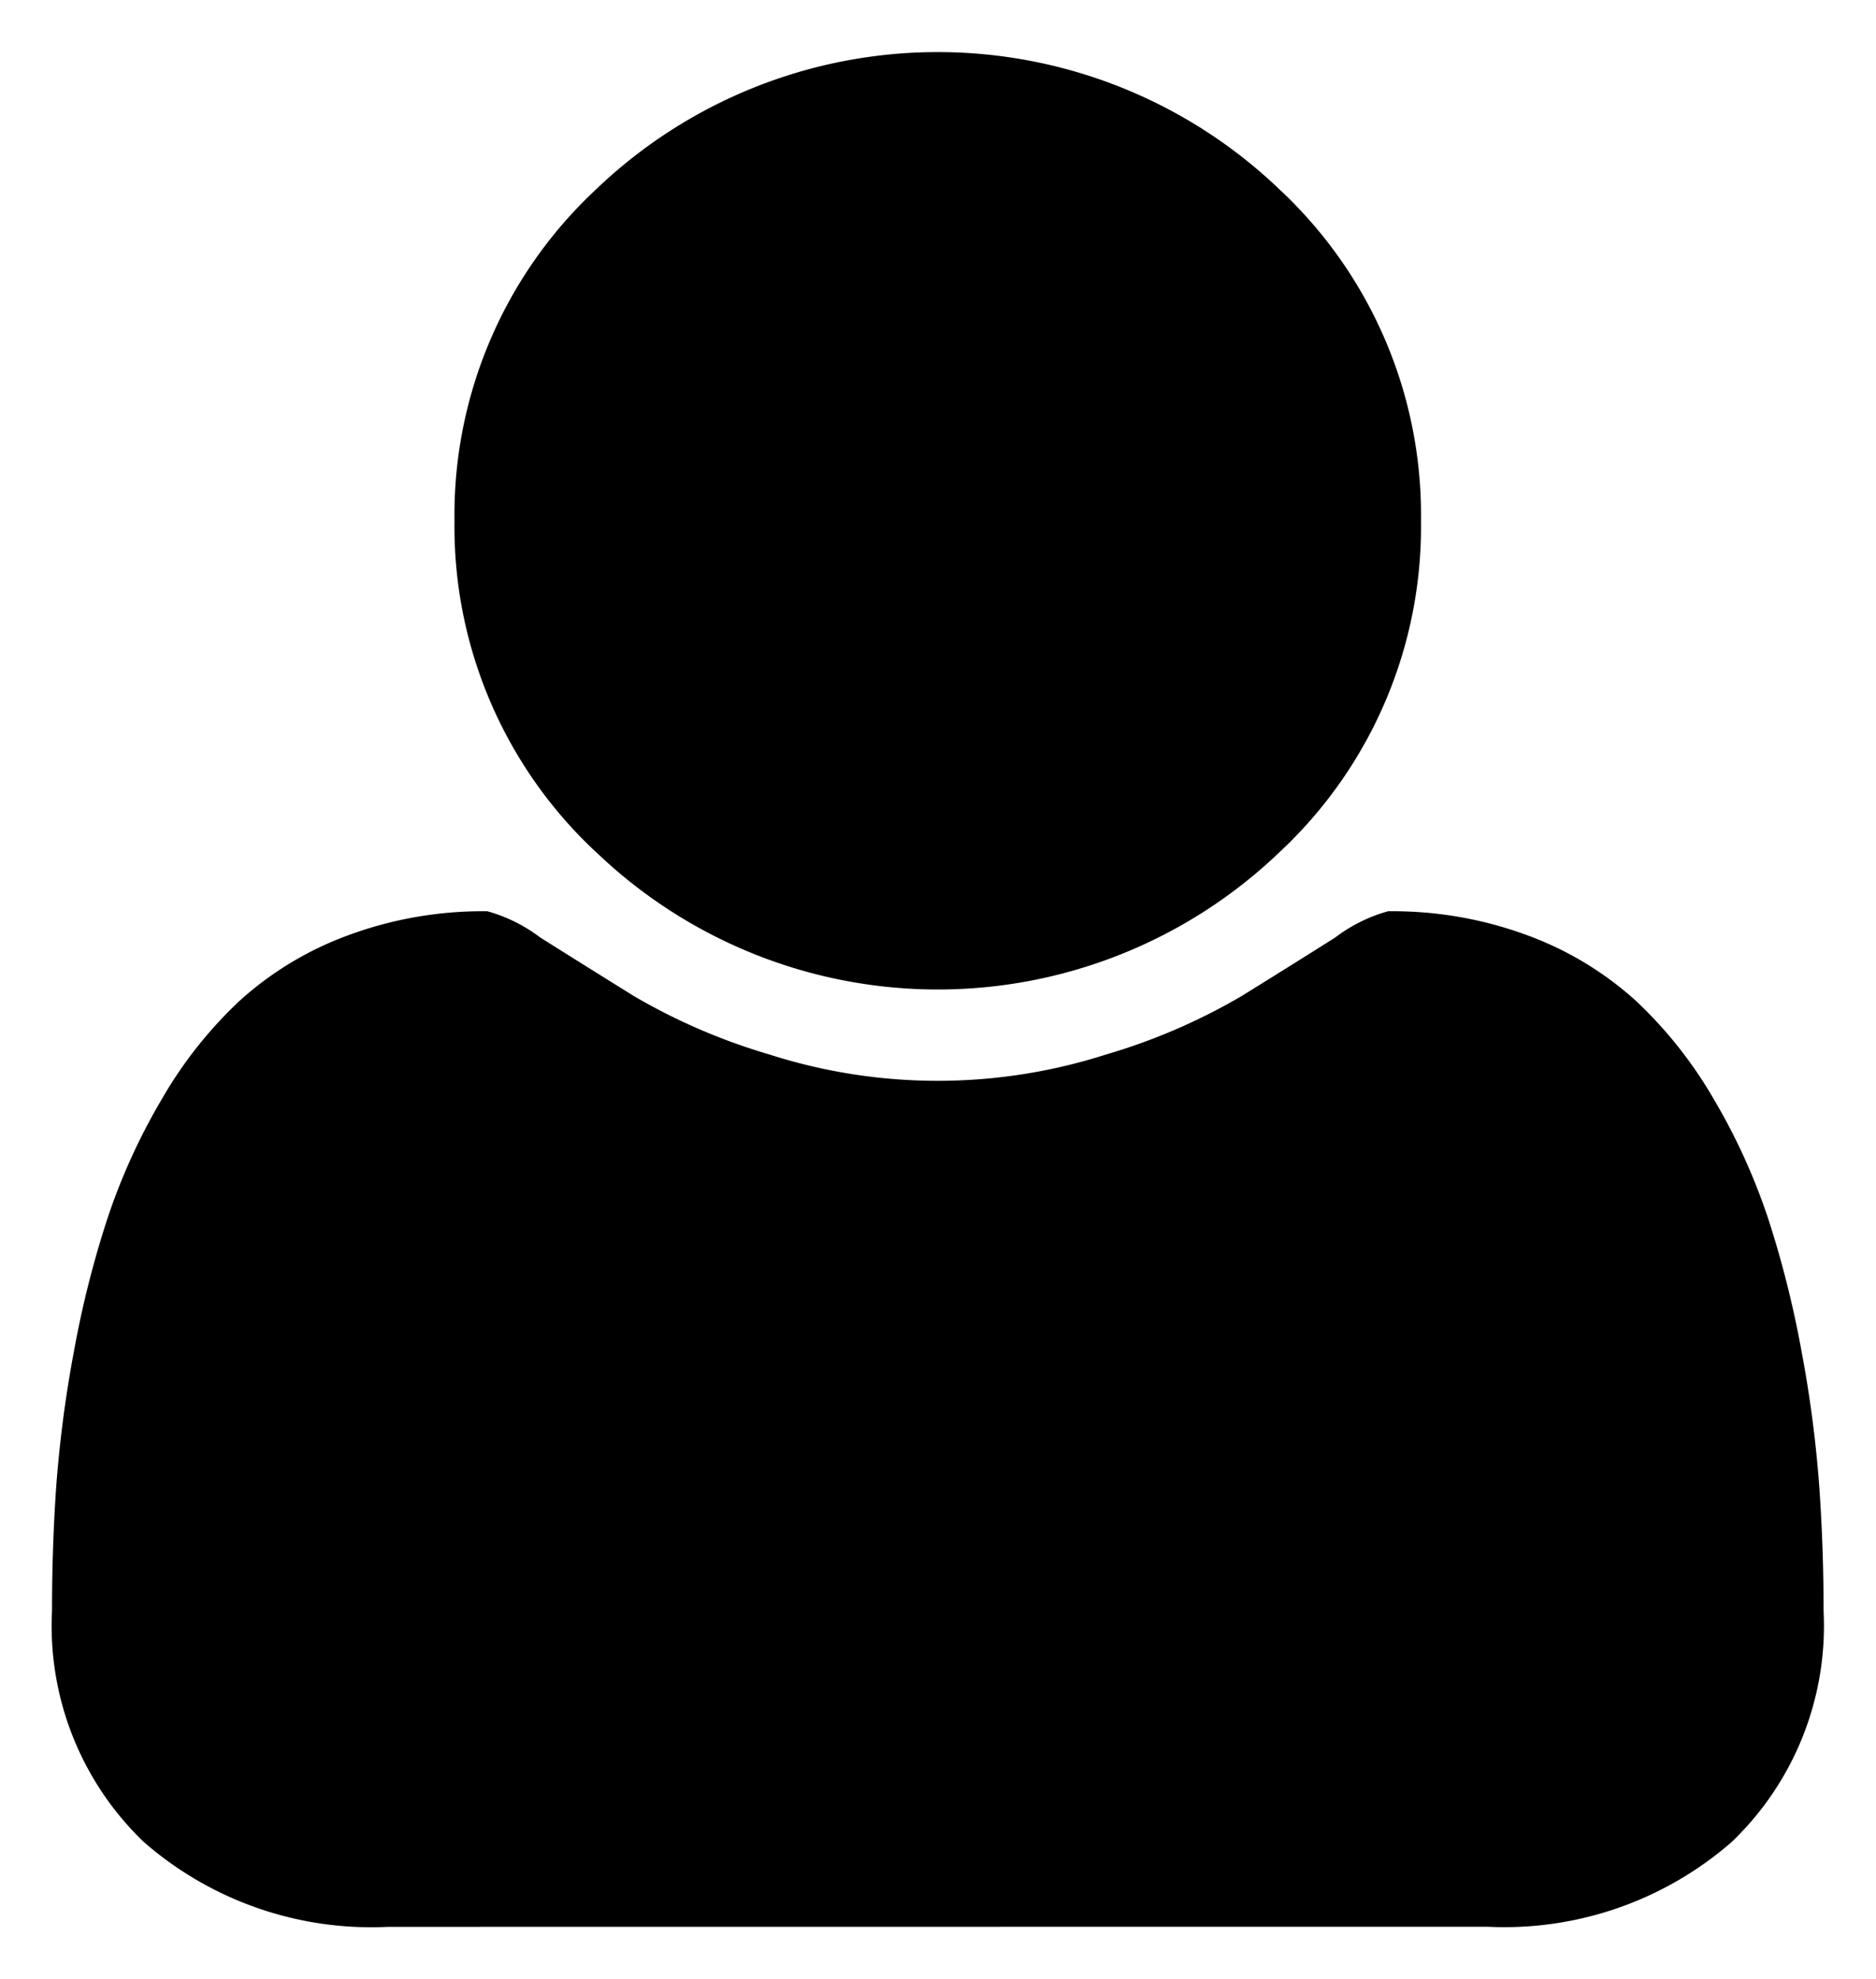
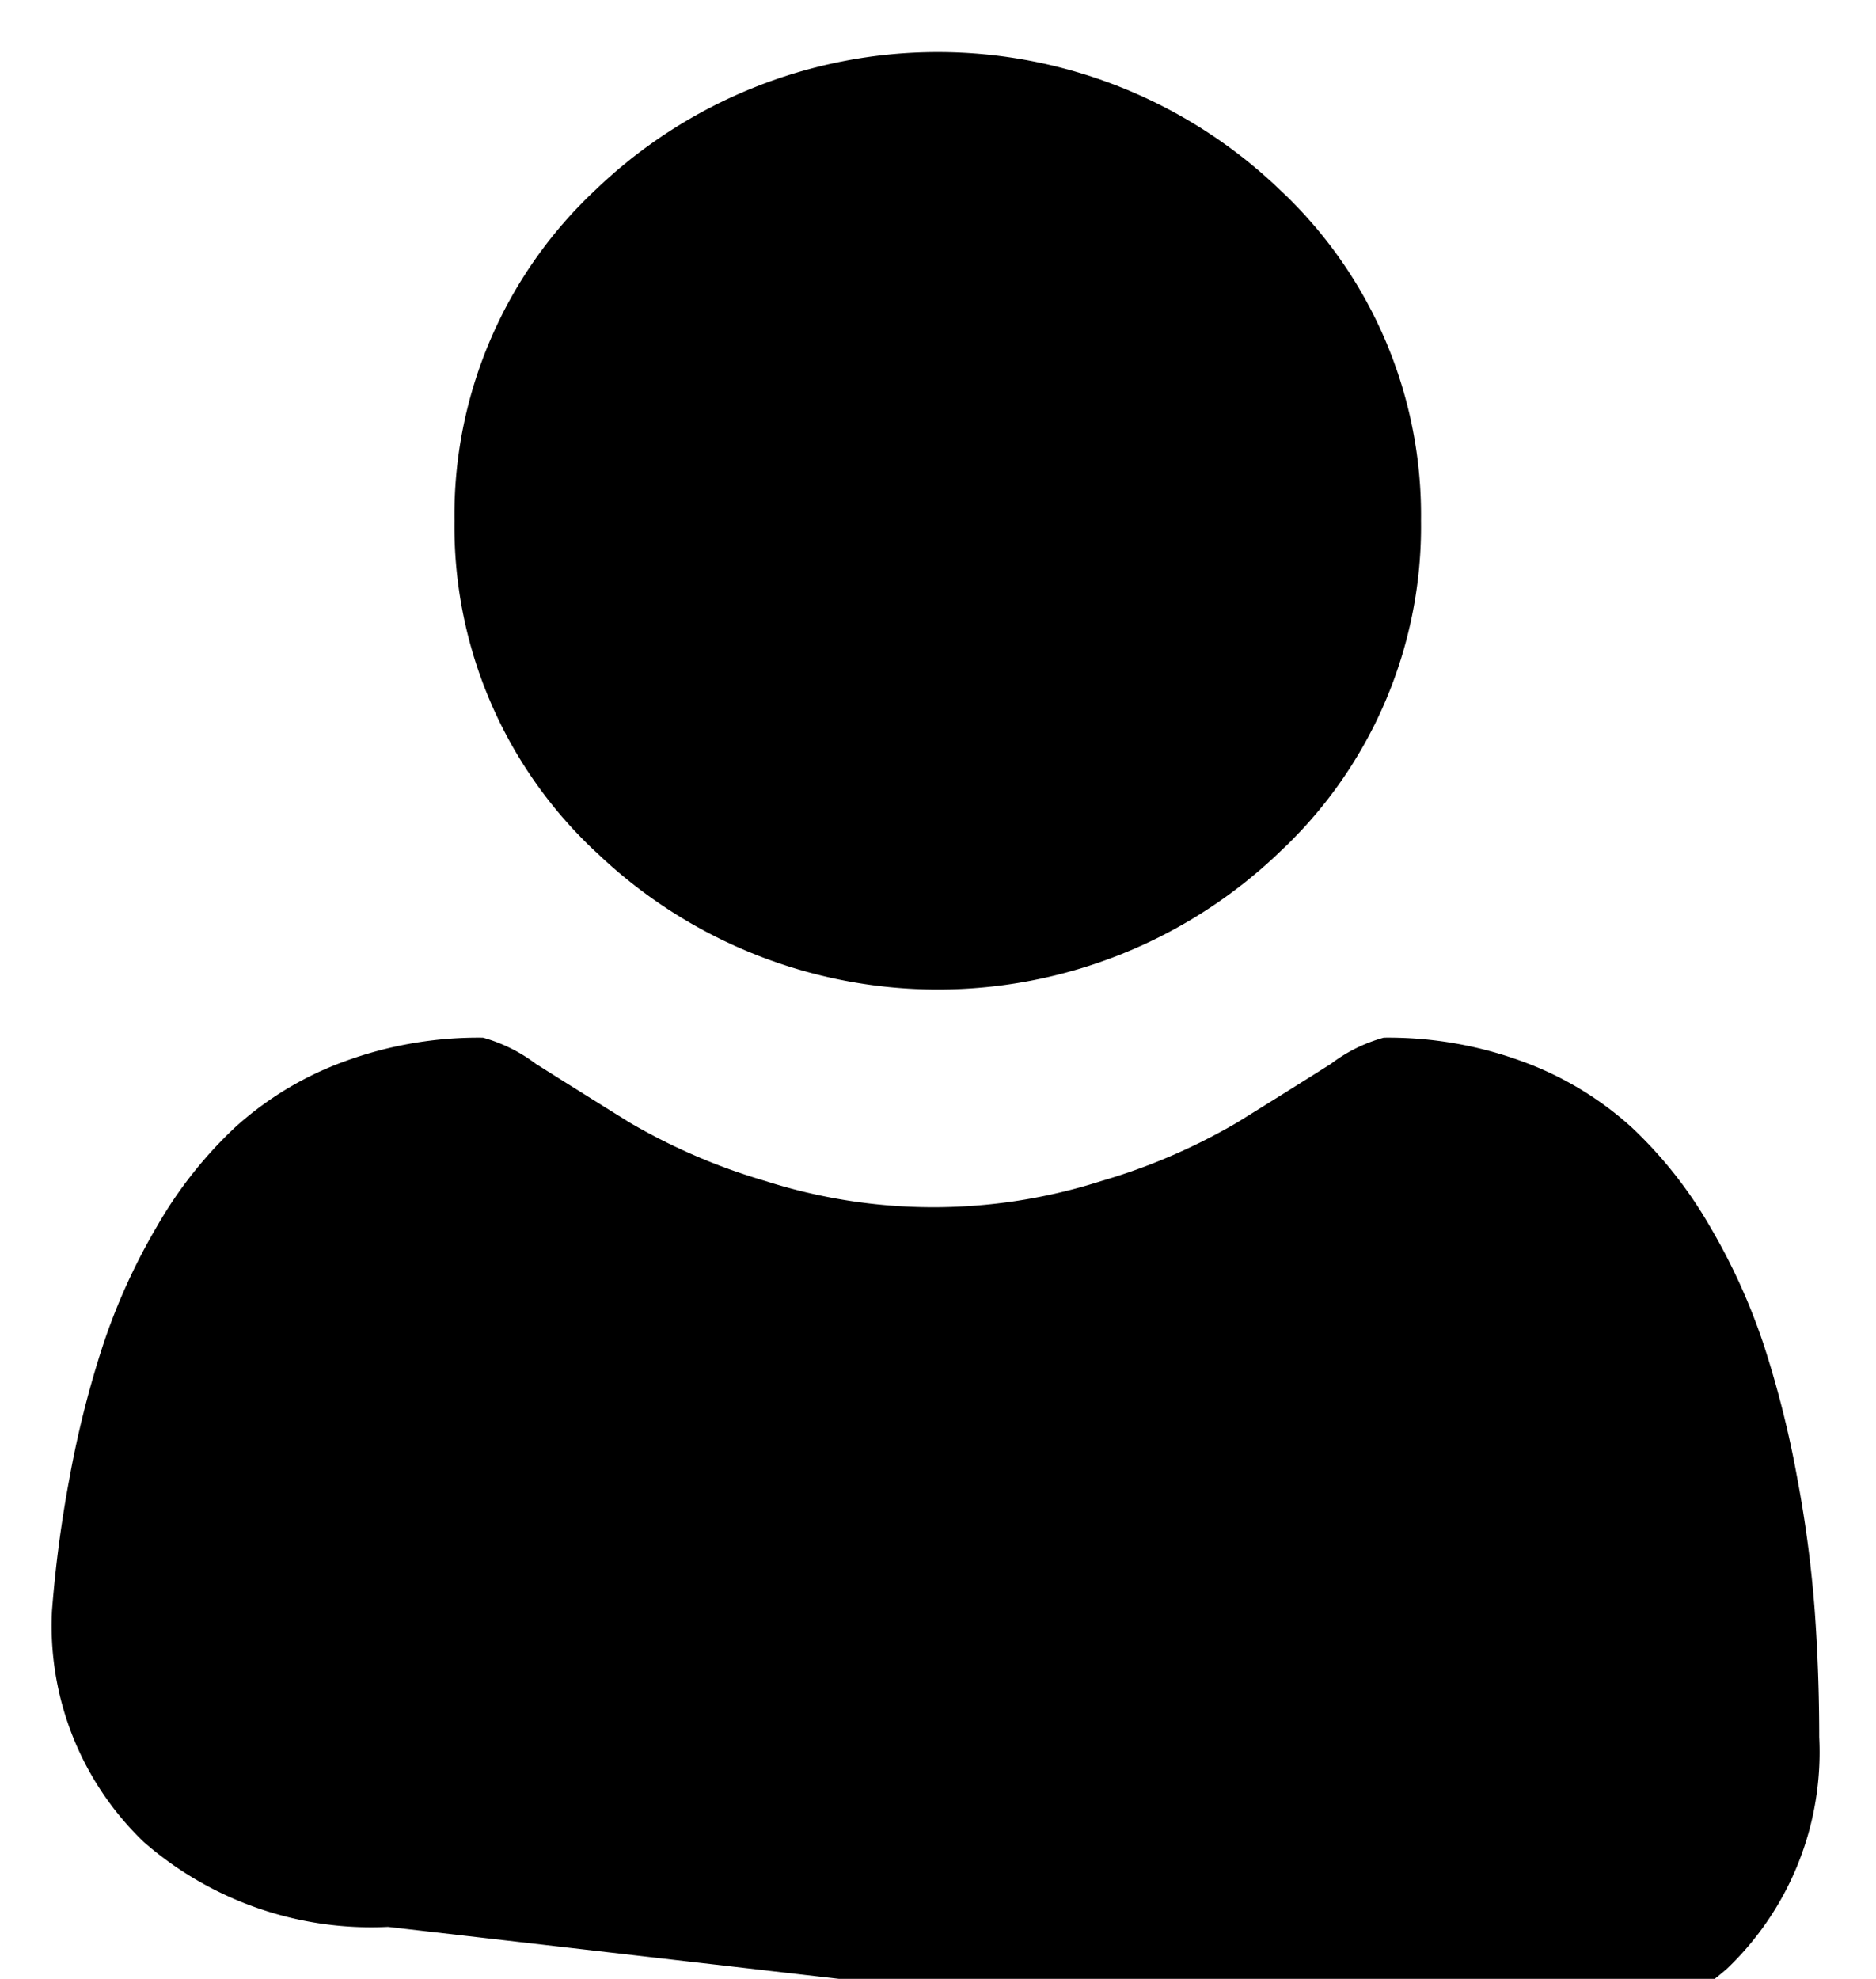
<svg xmlns="http://www.w3.org/2000/svg" width="18.034" height="19.021" viewBox="0 0 18.034 19.021">
-   <path d="M48.23,18.021a3.325,3.325,0,0,1-2.347-.815A2.878,2.878,0,0,1,45,14.982q0-.622.042-1.215a11.807,11.807,0,0,1,.169-1.279,9.619,9.619,0,0,1,.321-1.273,5.935,5.935,0,0,1,.52-1.144,4.1,4.1,0,0,1,.75-.95,3.183,3.183,0,0,1,1.034-.627,3.731,3.731,0,0,1,1.349-.235,1.511,1.511,0,0,1,.508.252q.4.252.9.563a5.827,5.827,0,0,0,1.307.563,5.3,5.3,0,0,0,3.229,0,5.809,5.809,0,0,0,1.307-.563q.5-.31.9-.563a1.5,1.5,0,0,1,.508-.252,3.731,3.731,0,0,1,1.349.235,3.183,3.183,0,0,1,1.034.627,4.131,4.131,0,0,1,.751.95,5.935,5.935,0,0,1,.52,1.144,9.764,9.764,0,0,1,.32,1.273,11.588,11.588,0,0,1,.169,1.279q.043.593.043,1.215a2.877,2.877,0,0,1-.883,2.223,3.325,3.325,0,0,1-2.347.815Zm2-10.33a4.276,4.276,0,0,1-1.361-3.185,4.278,4.278,0,0,1,1.361-3.186,4.748,4.748,0,0,1,6.569,0,4.278,4.278,0,0,1,1.361,3.186A4.276,4.276,0,0,1,56.8,7.691a4.746,4.746,0,0,1-6.569,0Z" transform="translate(-44.5 0.5)" stroke="rgba(0,0,0,0)" stroke-miterlimit="10" stroke-width="1" />
+   <path d="M48.23,18.021a3.325,3.325,0,0,1-2.347-.815A2.878,2.878,0,0,1,45,14.982a11.807,11.807,0,0,1,.169-1.279,9.619,9.619,0,0,1,.321-1.273,5.935,5.935,0,0,1,.52-1.144,4.1,4.1,0,0,1,.75-.95,3.183,3.183,0,0,1,1.034-.627,3.731,3.731,0,0,1,1.349-.235,1.511,1.511,0,0,1,.508.252q.4.252.9.563a5.827,5.827,0,0,0,1.307.563,5.3,5.3,0,0,0,3.229,0,5.809,5.809,0,0,0,1.307-.563q.5-.31.9-.563a1.5,1.5,0,0,1,.508-.252,3.731,3.731,0,0,1,1.349.235,3.183,3.183,0,0,1,1.034.627,4.131,4.131,0,0,1,.751.95,5.935,5.935,0,0,1,.52,1.144,9.764,9.764,0,0,1,.32,1.273,11.588,11.588,0,0,1,.169,1.279q.043.593.043,1.215a2.877,2.877,0,0,1-.883,2.223,3.325,3.325,0,0,1-2.347.815Zm2-10.33a4.276,4.276,0,0,1-1.361-3.185,4.278,4.278,0,0,1,1.361-3.186,4.748,4.748,0,0,1,6.569,0,4.278,4.278,0,0,1,1.361,3.186A4.276,4.276,0,0,1,56.8,7.691a4.746,4.746,0,0,1-6.569,0Z" transform="translate(-44.5 0.5)" stroke="rgba(0,0,0,0)" stroke-miterlimit="10" stroke-width="1" />
</svg>